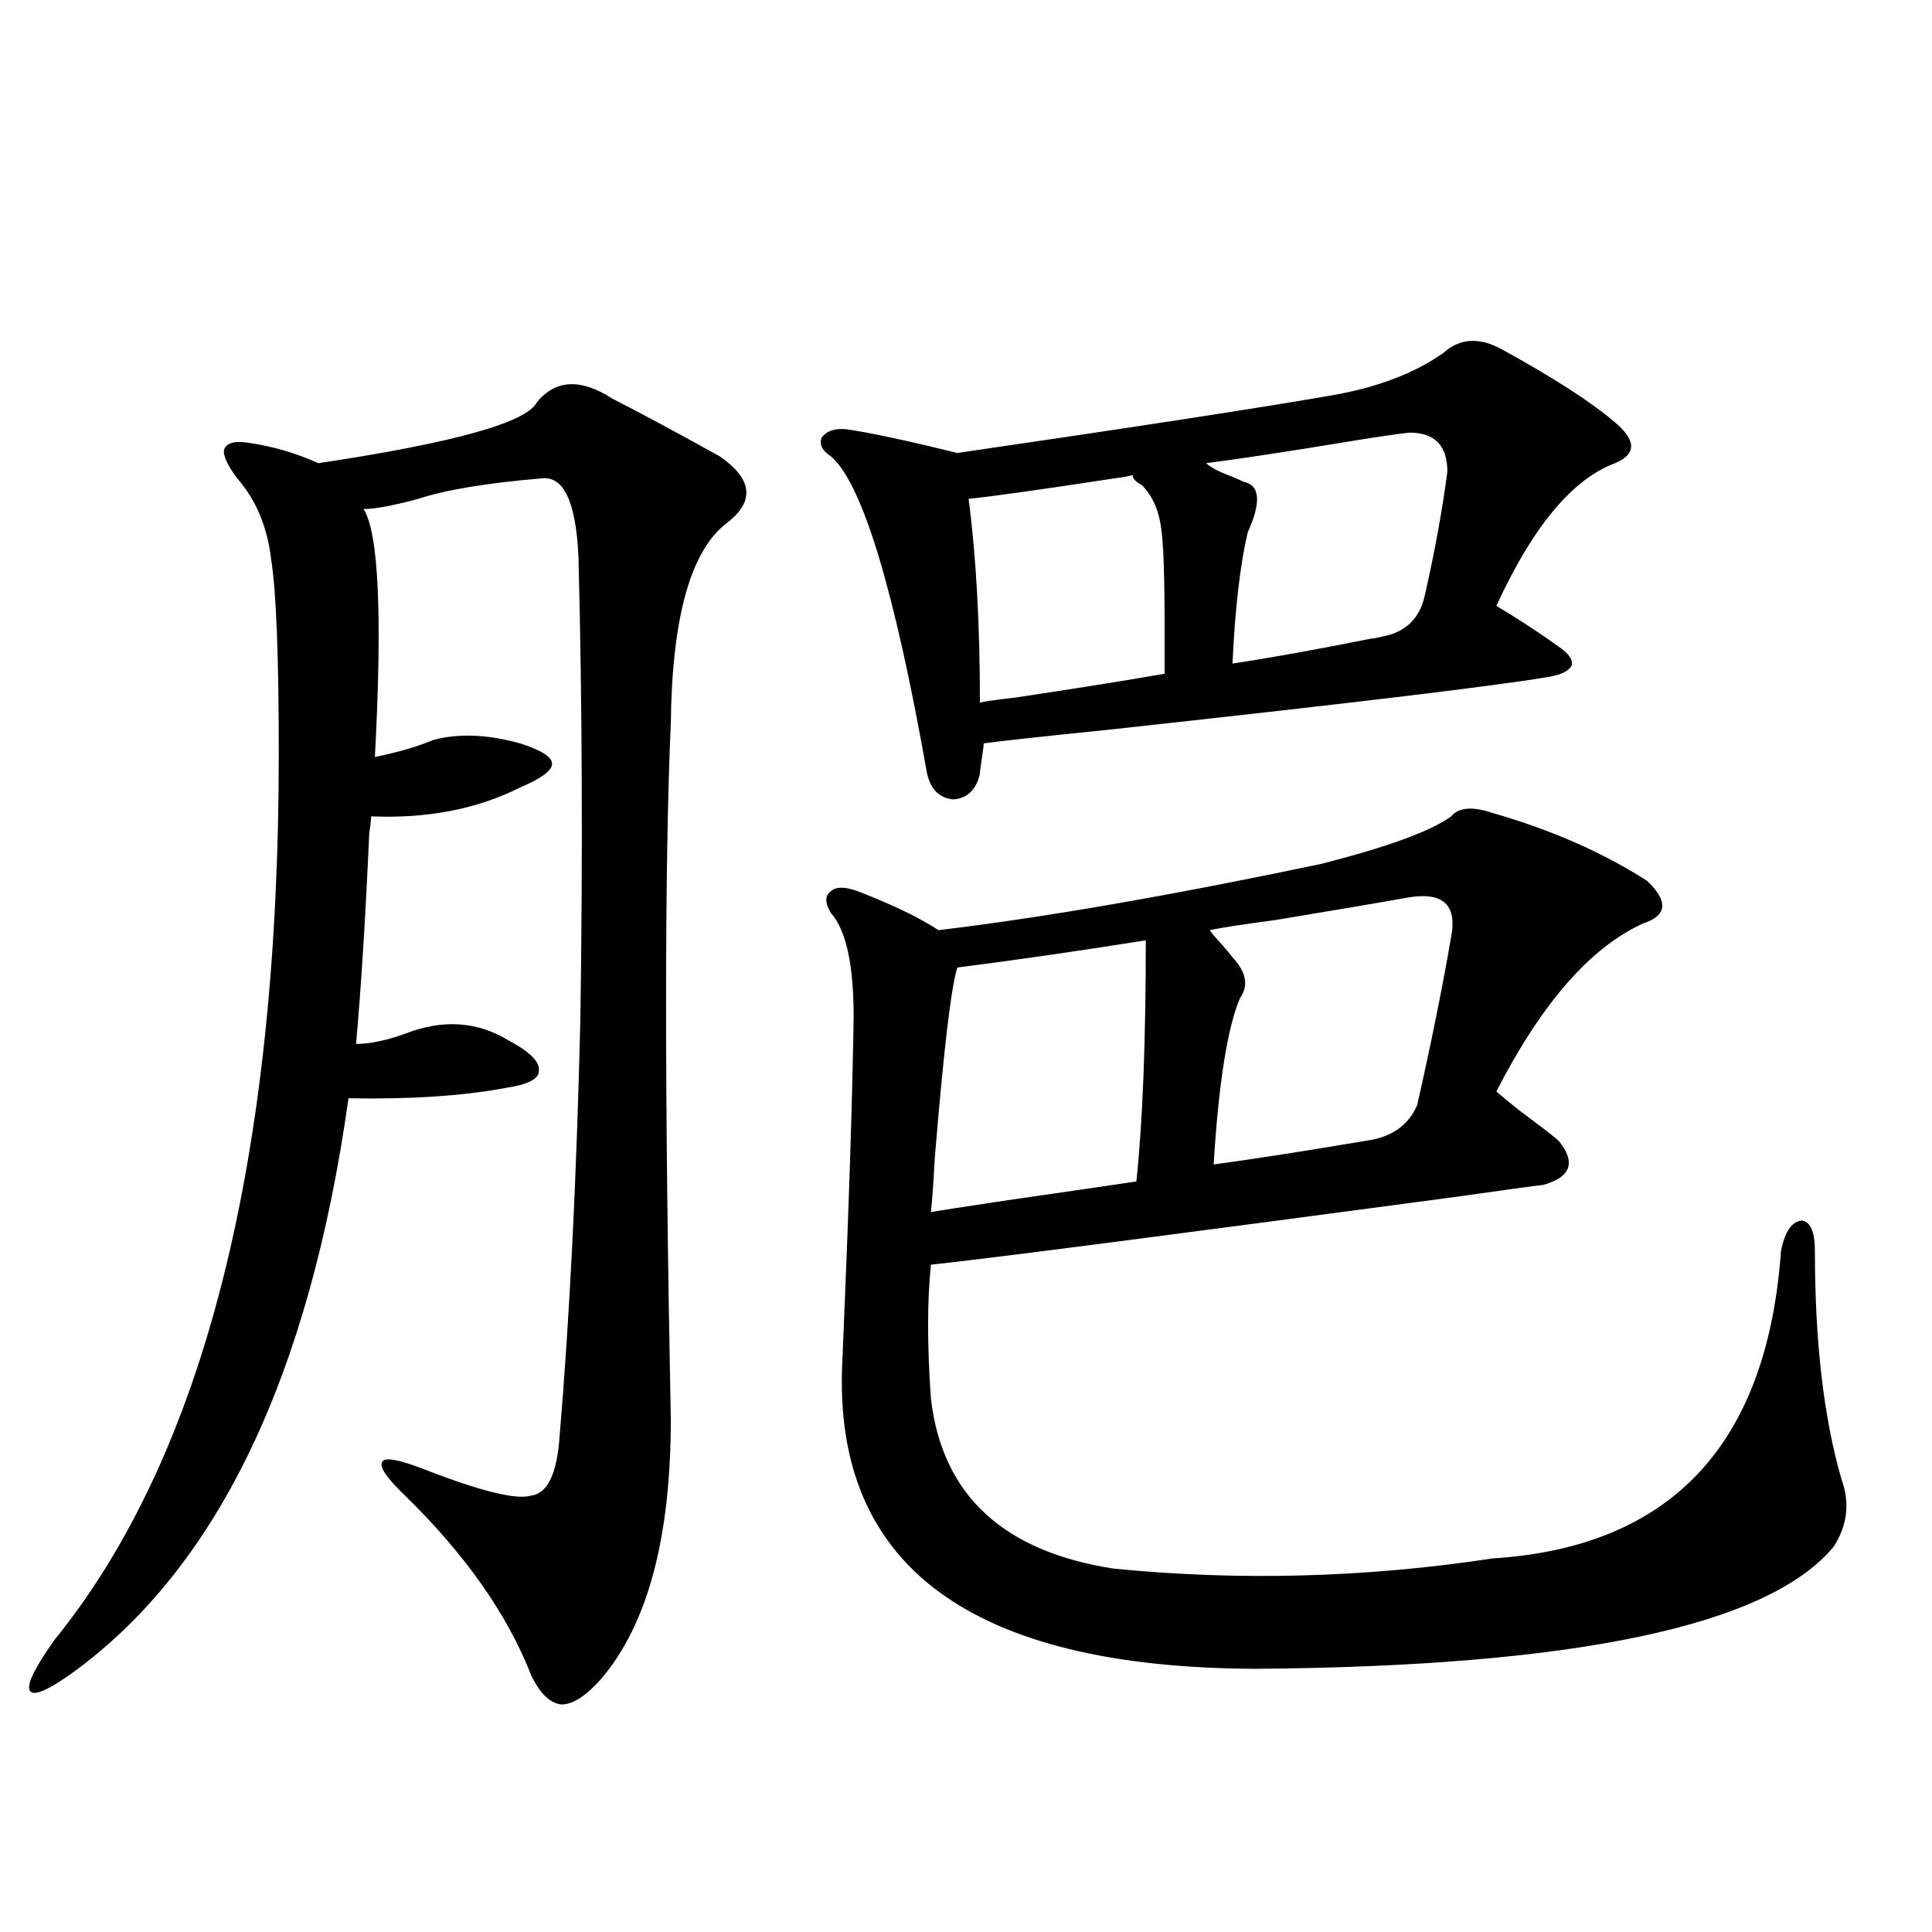
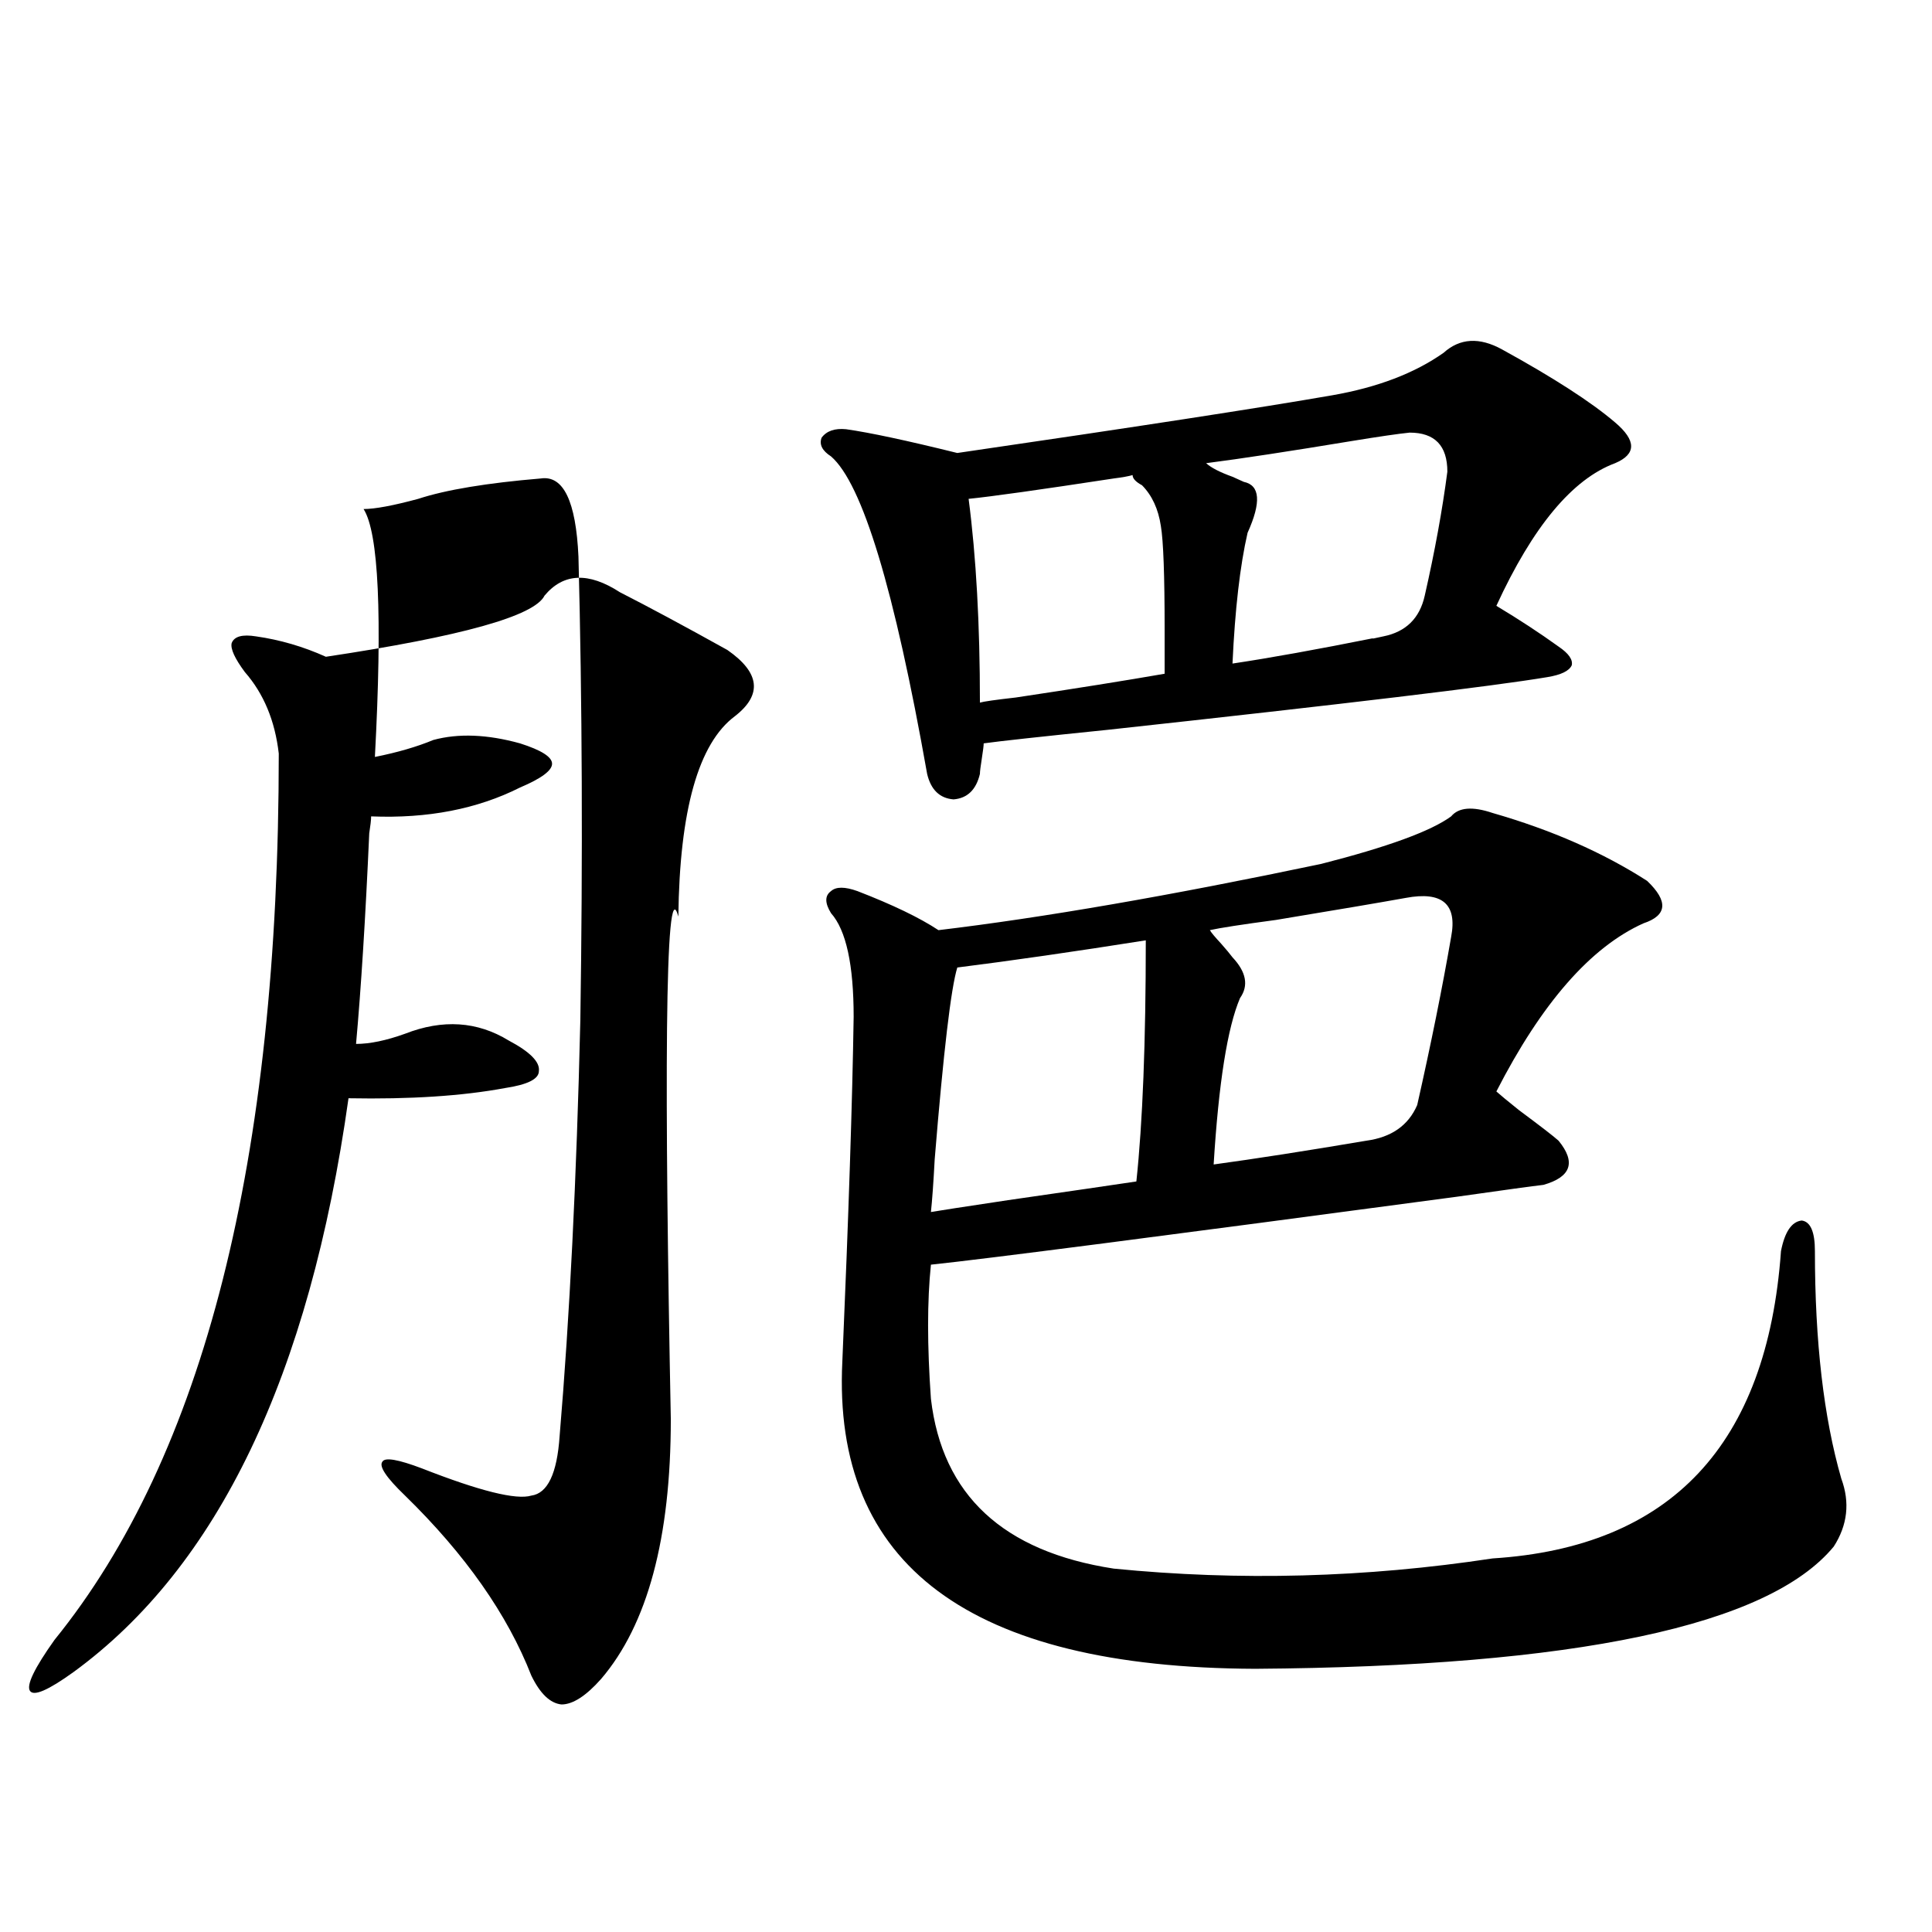
<svg xmlns="http://www.w3.org/2000/svg" version="1.1" id="图层_1" x="0px" y="0px" width="1000px" height="1000px" viewBox="0 0 1000 1000" enable-background="new 0 0 1000 1000" xml:space="preserve">
-   <path d="M347.211,734.567c0,61.523-12.042,106.348-36.097,134.473c-7.805,8.789-14.634,13.184-20.487,13.184  c-5.854-0.591-11.066-5.576-15.609-14.941c-12.362-31.641-34.146-62.691-65.364-93.164c-9.756-9.366-13.658-15.23-11.707-17.578  c1.296-2.334,8.125-1.167,20.487,3.516c29.908,11.728,48.779,16.411,56.584,14.063c8.445-1.167,13.323-11.426,14.634-30.762  c5.198-61.523,8.78-133.292,10.731-215.332c1.296-84.952,0.976-164.932-0.976-239.941c-1.311-28.702-7.805-42.188-19.512-40.43  c-27.972,2.348-49.114,5.864-63.413,10.547c-13.018,3.516-22.438,5.273-28.292,5.273c7.805,12.305,9.756,55.083,5.854,128.32  c11.707-2.334,21.783-5.273,30.243-8.789c13.003-3.516,27.957-2.925,44.877,1.758c11.052,3.516,16.585,7.031,16.585,10.547  s-5.533,7.622-16.585,12.305c-22.118,11.137-47.804,16.123-77.071,14.941c0,1.758-0.335,4.697-0.976,8.789  c-1.951,43.945-4.237,80.283-6.829,108.984c7.149,0,15.609-1.758,25.365-5.273c19.512-7.608,37.393-6.441,53.657,3.516  c11.052,5.864,16.25,11.137,15.609,15.82c0,4.106-5.854,7.031-17.561,8.789c-22.118,4.106-49.114,5.864-80.974,5.273  c-20.167,143.564-67.65,242.578-142.436,297.07c-13.018,9.366-20.487,12.593-22.438,9.668c-1.951-2.939,2.271-11.728,12.683-26.367  c77.392-95.499,116.095-248.428,116.095-458.789c0-50.386-1.311-83.784-3.902-100.195c-1.951-16.988-7.805-31.05-17.561-42.188  c-5.213-7.031-7.484-12.002-6.829-14.941c1.296-3.516,5.519-4.683,12.683-3.516c12.348,1.758,24.39,5.273,36.097,10.547  c70.242-10.547,107.955-21.094,113.168-31.641c9.756-11.714,22.759-12.305,39.023-1.758c14.954,7.622,33.49,17.578,55.608,29.883  c16.905,11.728,18.201,23.154,3.902,34.277c-18.871,14.063-28.627,48.642-29.268,103.711  C343.949,448.043,343.949,568.165,347.211,734.567z M777.444,180.856c26.661,14.653,46.173,27.246,58.535,37.793  c11.052,9.38,11.052,16.411,0,21.094c-22.118,8.212-42.605,32.822-61.462,73.828c11.707,7.031,22.438,14.063,32.194,21.094  c5.198,3.516,7.47,6.743,6.829,9.668c-1.311,2.939-5.533,4.985-12.683,6.152c-27.972,4.697-103.747,13.774-227.312,27.246  c-34.48,3.516-55.943,5.864-64.389,7.031c0,1.181-0.335,3.818-0.976,7.91c-0.655,4.106-0.976,6.743-0.976,7.91  c-1.951,8.212-6.509,12.607-13.658,13.184c-7.164-0.577-11.707-4.971-13.658-13.184c-16.92-95.499-33.505-150.293-49.755-164.355  c-4.558-2.925-6.188-6.152-4.878-9.668c2.592-3.516,6.829-4.971,12.683-4.395c12.348,1.758,31.539,5.864,57.56,12.305  c92.346-13.472,157.069-23.428,194.142-29.883c23.414-4.092,42.591-11.426,57.56-21.973  C755.646,175.006,765.737,174.415,777.444,180.856z M751.104,422.555c3.902-4.683,11.052-5.273,21.463-1.758  c30.563,8.789,57.225,20.517,79.998,35.156c11.052,10.547,10.396,17.88-1.951,21.973c-27.316,12.305-52.682,41.309-76.096,87.012  c1.951,1.758,5.854,4.985,11.707,9.668c11.052,8.212,17.881,13.486,20.487,15.82c9.101,11.137,6.494,18.759-7.805,22.852  c-5.213,0.591-20.167,2.637-44.877,6.152c-153.502,20.517-244.231,32.231-272.188,35.156c-1.951,18.759-1.951,41.899,0,69.434  c5.854,49.809,37.393,79.102,94.632,87.891c65.029,6.455,130.394,4.697,196.093-5.273c92.346-5.85,142.101-58.887,149.265-159.082  c1.951-9.956,5.519-15.23,10.731-15.82c4.543,0.591,6.829,5.864,6.829,15.82c0,46.884,4.543,86.133,13.658,117.773  c4.543,12.305,3.247,24.033-3.902,35.156c-33.825,41.006-133.655,62.1-299.505,63.281  c-147.648-0.591-218.866-53.613-213.653-159.082c3.247-75.586,5.198-135.049,5.854-178.418c0-26.944-3.902-44.824-11.707-53.613  c-3.262-5.273-3.262-9.077,0-11.426c2.592-2.334,7.149-2.334,13.658,0c18.201,7.031,32.194,13.774,41.95,20.215  c53.978-6.441,119.997-17.866,198.044-34.277C718.254,438.375,740.692,430.177,751.104,422.555z M593.059,486.715  c-37.072,5.864-69.602,10.547-97.559,14.063c-3.262,10.547-7.164,43.657-11.707,99.316c-0.655,12.305-1.311,21.396-1.951,27.246  c3.247-0.577,16.585-2.637,39.999-6.152c32.515-4.683,54.633-7.91,66.34-9.668C591.428,581.06,593.059,539.449,593.059,486.715z   M507.207,363.668c1.951-0.577,8.125-1.456,18.536-2.637c31.219-4.683,56.904-8.789,77.071-12.305v-22.852  c0-28.125-0.655-45.991-1.951-53.613c-1.311-8.789-4.558-15.82-9.756-21.094c-3.262-1.758-4.878-3.516-4.878-5.273  c-1.951,0.591-5.213,1.181-9.756,1.758c-38.383,5.864-63.413,9.38-75.12,10.547C505.256,288.082,507.207,323.239,507.207,363.668z   M729.641,223.922c-5.854,0.591-15.944,2.06-30.243,4.395c-31.874,5.273-56.919,9.091-75.12,11.426  c2.592,2.348,7.149,4.697,13.658,7.031c2.592,1.181,4.543,2.06,5.854,2.637c8.445,1.758,9.101,10.547,1.951,26.367  c-3.902,17.001-6.509,39.551-7.805,67.676c19.512-2.925,43.901-7.32,73.169-13.184c-1.951,0.591-0.335,0.302,4.878-0.879  c11.707-2.334,18.856-9.366,21.463-21.094c5.198-22.852,9.101-44.234,11.707-64.16C749.152,230.665,742.644,223.922,729.641,223.922  z M727.689,464.742c-13.018,2.348-35.456,6.152-67.315,11.426c-17.561,2.348-28.947,4.106-34.146,5.273  c0.641,1.181,2.592,3.516,5.854,7.031c2.592,2.939,4.543,5.273,5.854,7.031c7.149,7.622,8.445,14.653,3.902,21.094  c-6.509,15.244-11.066,43.945-13.658,86.133c21.463-2.925,47.804-7.031,79.022-12.305c13.003-1.758,21.783-7.91,26.341-18.457  c7.149-31.641,13.003-60.645,17.561-87.012C754.351,467.97,746.546,461.227,727.689,464.742z" />
+   <path d="M347.211,734.567c0,61.523-12.042,106.348-36.097,134.473c-7.805,8.789-14.634,13.184-20.487,13.184  c-5.854-0.591-11.066-5.576-15.609-14.941c-12.362-31.641-34.146-62.691-65.364-93.164c-9.756-9.366-13.658-15.23-11.707-17.578  c1.296-2.334,8.125-1.167,20.487,3.516c29.908,11.728,48.779,16.411,56.584,14.063c8.445-1.167,13.323-11.426,14.634-30.762  c5.198-61.523,8.78-133.292,10.731-215.332c1.296-84.952,0.976-164.932-0.976-239.941c-1.311-28.702-7.805-42.188-19.512-40.43  c-27.972,2.348-49.114,5.864-63.413,10.547c-13.018,3.516-22.438,5.273-28.292,5.273c7.805,12.305,9.756,55.083,5.854,128.32  c11.707-2.334,21.783-5.273,30.243-8.789c13.003-3.516,27.957-2.925,44.877,1.758c11.052,3.516,16.585,7.031,16.585,10.547  s-5.533,7.622-16.585,12.305c-22.118,11.137-47.804,16.123-77.071,14.941c0,1.758-0.335,4.697-0.976,8.789  c-1.951,43.945-4.237,80.283-6.829,108.984c7.149,0,15.609-1.758,25.365-5.273c19.512-7.608,37.393-6.441,53.657,3.516  c11.052,5.864,16.25,11.137,15.609,15.82c0,4.106-5.854,7.031-17.561,8.789c-22.118,4.106-49.114,5.864-80.974,5.273  c-20.167,143.564-67.65,242.578-142.436,297.07c-13.018,9.366-20.487,12.593-22.438,9.668c-1.951-2.939,2.271-11.728,12.683-26.367  c77.392-95.499,116.095-248.428,116.095-458.789c-1.951-16.988-7.805-31.05-17.561-42.188  c-5.213-7.031-7.484-12.002-6.829-14.941c1.296-3.516,5.519-4.683,12.683-3.516c12.348,1.758,24.39,5.273,36.097,10.547  c70.242-10.547,107.955-21.094,113.168-31.641c9.756-11.714,22.759-12.305,39.023-1.758c14.954,7.622,33.49,17.578,55.608,29.883  c16.905,11.728,18.201,23.154,3.902,34.277c-18.871,14.063-28.627,48.642-29.268,103.711  C343.949,448.043,343.949,568.165,347.211,734.567z M777.444,180.856c26.661,14.653,46.173,27.246,58.535,37.793  c11.052,9.38,11.052,16.411,0,21.094c-22.118,8.212-42.605,32.822-61.462,73.828c11.707,7.031,22.438,14.063,32.194,21.094  c5.198,3.516,7.47,6.743,6.829,9.668c-1.311,2.939-5.533,4.985-12.683,6.152c-27.972,4.697-103.747,13.774-227.312,27.246  c-34.48,3.516-55.943,5.864-64.389,7.031c0,1.181-0.335,3.818-0.976,7.91c-0.655,4.106-0.976,6.743-0.976,7.91  c-1.951,8.212-6.509,12.607-13.658,13.184c-7.164-0.577-11.707-4.971-13.658-13.184c-16.92-95.499-33.505-150.293-49.755-164.355  c-4.558-2.925-6.188-6.152-4.878-9.668c2.592-3.516,6.829-4.971,12.683-4.395c12.348,1.758,31.539,5.864,57.56,12.305  c92.346-13.472,157.069-23.428,194.142-29.883c23.414-4.092,42.591-11.426,57.56-21.973  C755.646,175.006,765.737,174.415,777.444,180.856z M751.104,422.555c3.902-4.683,11.052-5.273,21.463-1.758  c30.563,8.789,57.225,20.517,79.998,35.156c11.052,10.547,10.396,17.88-1.951,21.973c-27.316,12.305-52.682,41.309-76.096,87.012  c1.951,1.758,5.854,4.985,11.707,9.668c11.052,8.212,17.881,13.486,20.487,15.82c9.101,11.137,6.494,18.759-7.805,22.852  c-5.213,0.591-20.167,2.637-44.877,6.152c-153.502,20.517-244.231,32.231-272.188,35.156c-1.951,18.759-1.951,41.899,0,69.434  c5.854,49.809,37.393,79.102,94.632,87.891c65.029,6.455,130.394,4.697,196.093-5.273c92.346-5.85,142.101-58.887,149.265-159.082  c1.951-9.956,5.519-15.23,10.731-15.82c4.543,0.591,6.829,5.864,6.829,15.82c0,46.884,4.543,86.133,13.658,117.773  c4.543,12.305,3.247,24.033-3.902,35.156c-33.825,41.006-133.655,62.1-299.505,63.281  c-147.648-0.591-218.866-53.613-213.653-159.082c3.247-75.586,5.198-135.049,5.854-178.418c0-26.944-3.902-44.824-11.707-53.613  c-3.262-5.273-3.262-9.077,0-11.426c2.592-2.334,7.149-2.334,13.658,0c18.201,7.031,32.194,13.774,41.95,20.215  c53.978-6.441,119.997-17.866,198.044-34.277C718.254,438.375,740.692,430.177,751.104,422.555z M593.059,486.715  c-37.072,5.864-69.602,10.547-97.559,14.063c-3.262,10.547-7.164,43.657-11.707,99.316c-0.655,12.305-1.311,21.396-1.951,27.246  c3.247-0.577,16.585-2.637,39.999-6.152c32.515-4.683,54.633-7.91,66.34-9.668C591.428,581.06,593.059,539.449,593.059,486.715z   M507.207,363.668c1.951-0.577,8.125-1.456,18.536-2.637c31.219-4.683,56.904-8.789,77.071-12.305v-22.852  c0-28.125-0.655-45.991-1.951-53.613c-1.311-8.789-4.558-15.82-9.756-21.094c-3.262-1.758-4.878-3.516-4.878-5.273  c-1.951,0.591-5.213,1.181-9.756,1.758c-38.383,5.864-63.413,9.38-75.12,10.547C505.256,288.082,507.207,323.239,507.207,363.668z   M729.641,223.922c-5.854,0.591-15.944,2.06-30.243,4.395c-31.874,5.273-56.919,9.091-75.12,11.426  c2.592,2.348,7.149,4.697,13.658,7.031c2.592,1.181,4.543,2.06,5.854,2.637c8.445,1.758,9.101,10.547,1.951,26.367  c-3.902,17.001-6.509,39.551-7.805,67.676c19.512-2.925,43.901-7.32,73.169-13.184c-1.951,0.591-0.335,0.302,4.878-0.879  c11.707-2.334,18.856-9.366,21.463-21.094c5.198-22.852,9.101-44.234,11.707-64.16C749.152,230.665,742.644,223.922,729.641,223.922  z M727.689,464.742c-13.018,2.348-35.456,6.152-67.315,11.426c-17.561,2.348-28.947,4.106-34.146,5.273  c0.641,1.181,2.592,3.516,5.854,7.031c2.592,2.939,4.543,5.273,5.854,7.031c7.149,7.622,8.445,14.653,3.902,21.094  c-6.509,15.244-11.066,43.945-13.658,86.133c21.463-2.925,47.804-7.031,79.022-12.305c13.003-1.758,21.783-7.91,26.341-18.457  c7.149-31.641,13.003-60.645,17.561-87.012C754.351,467.97,746.546,461.227,727.689,464.742z" />
</svg>